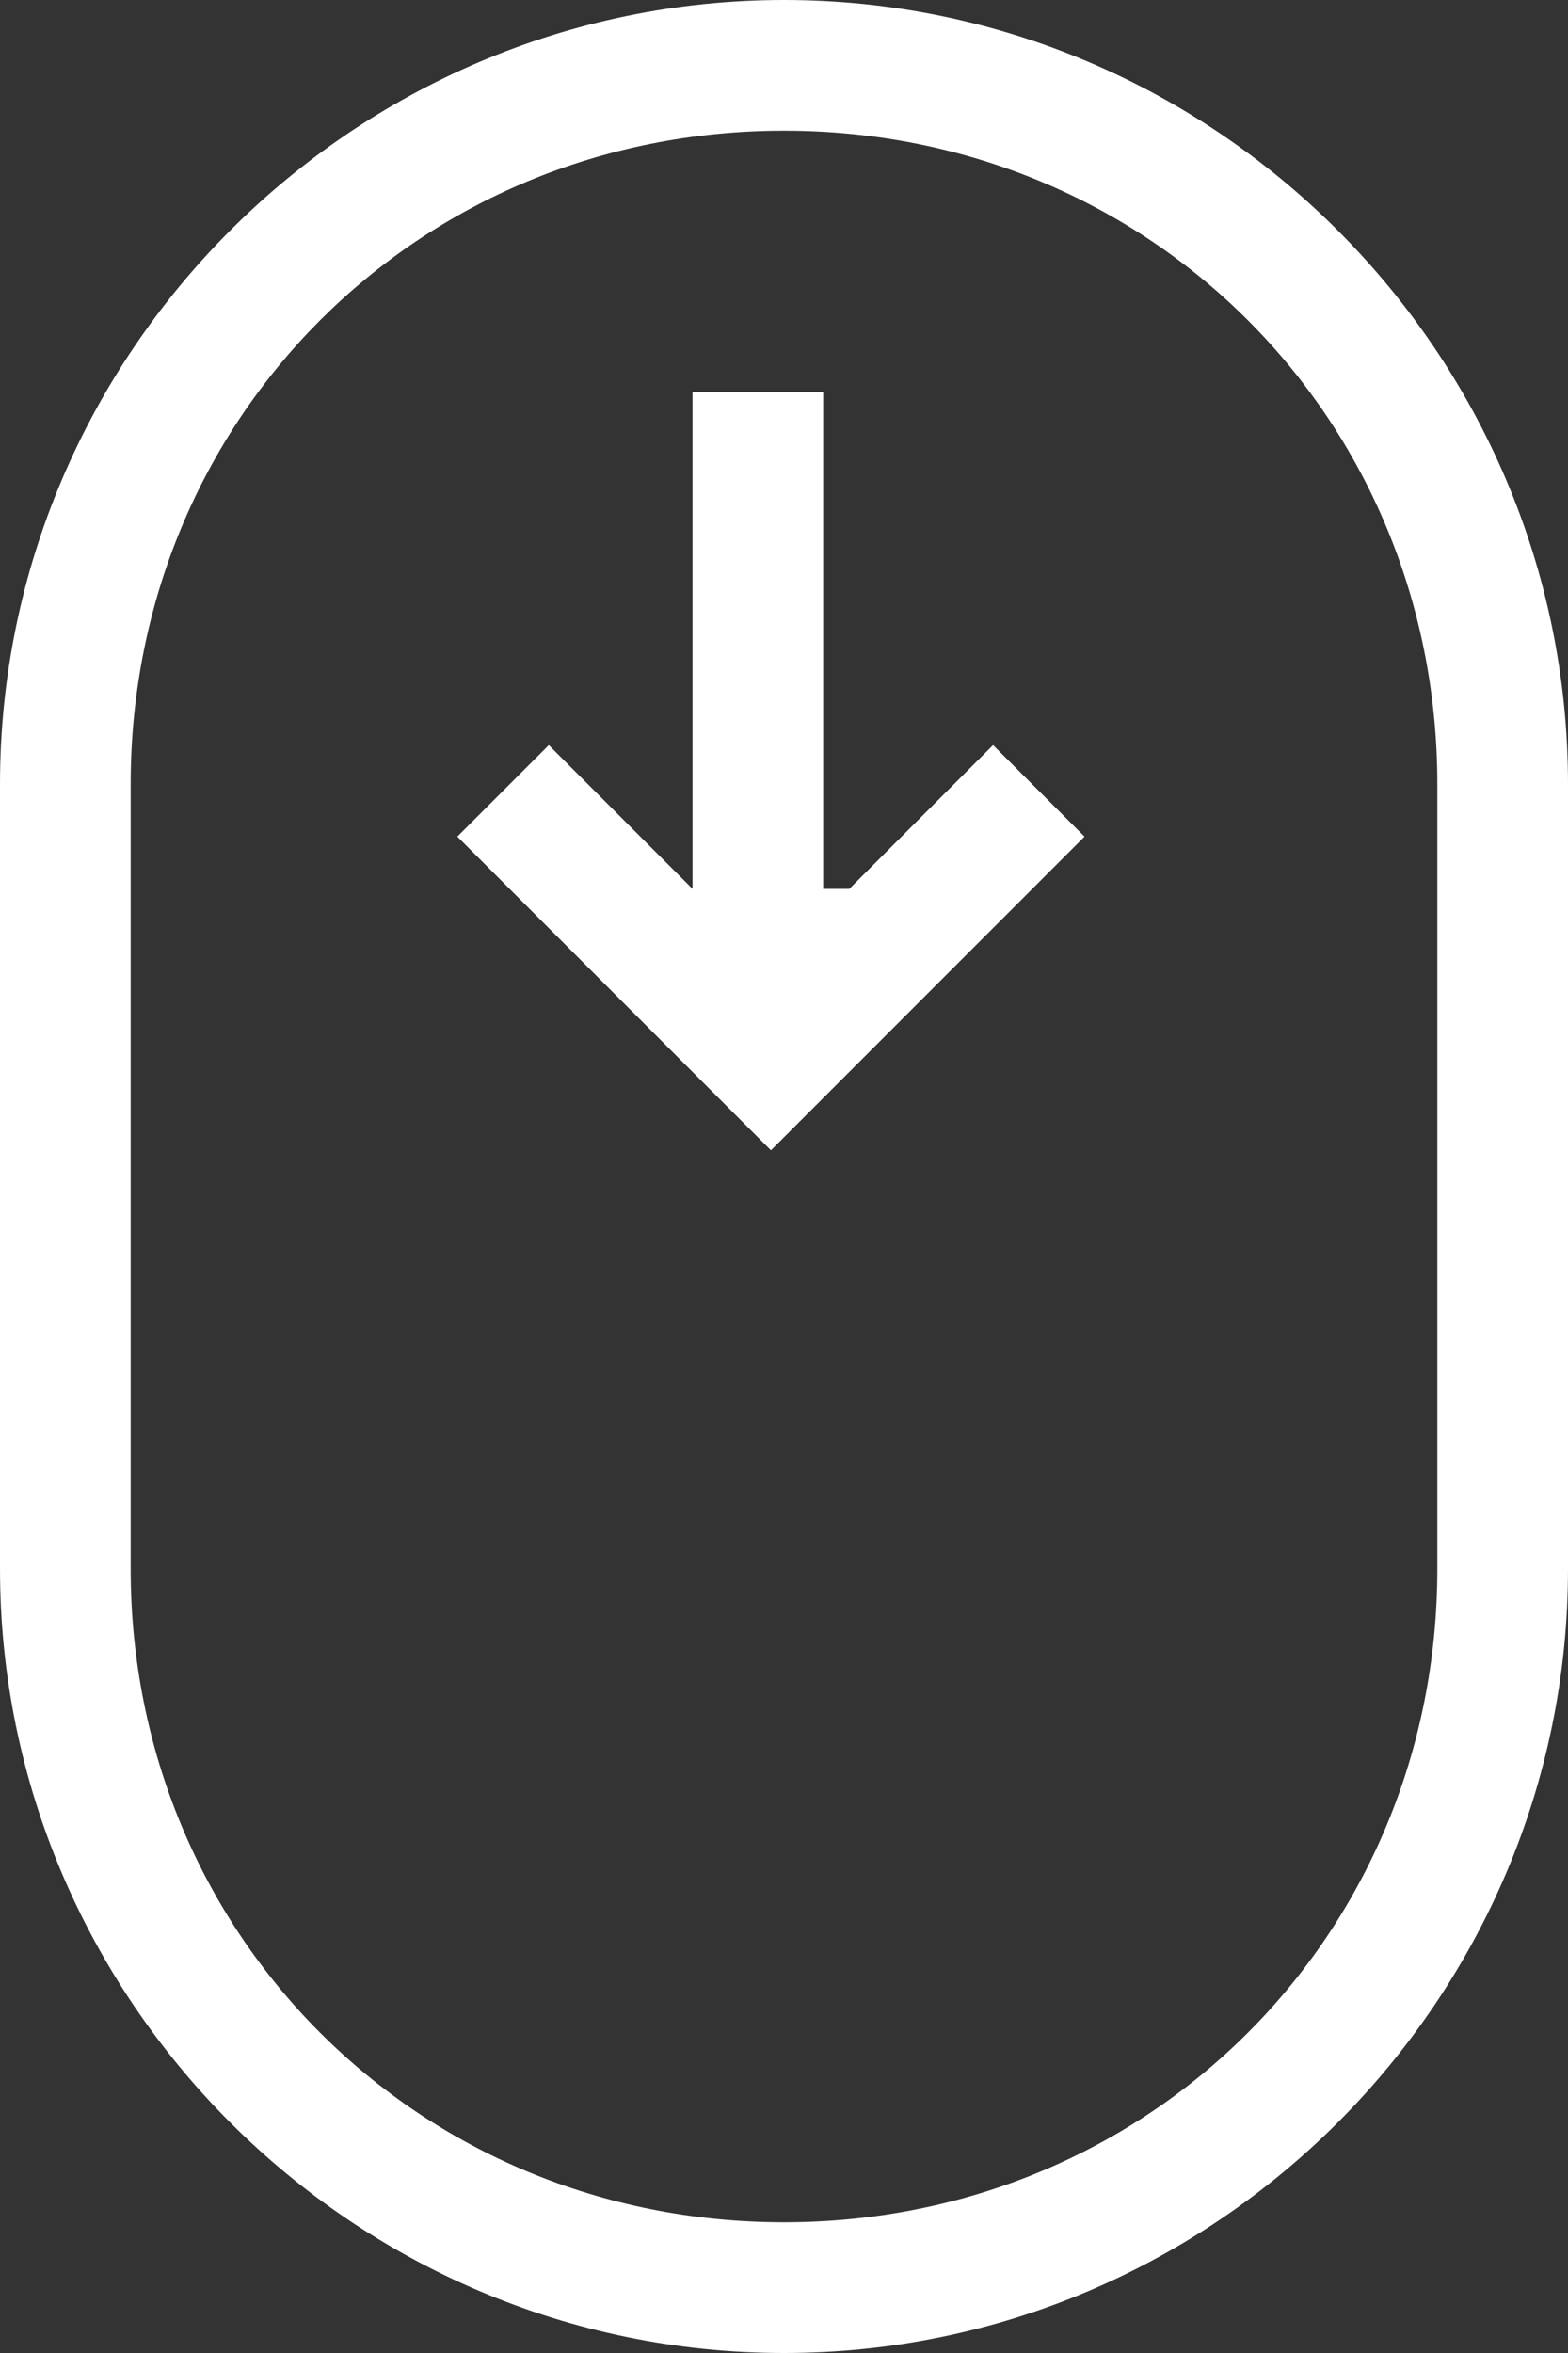
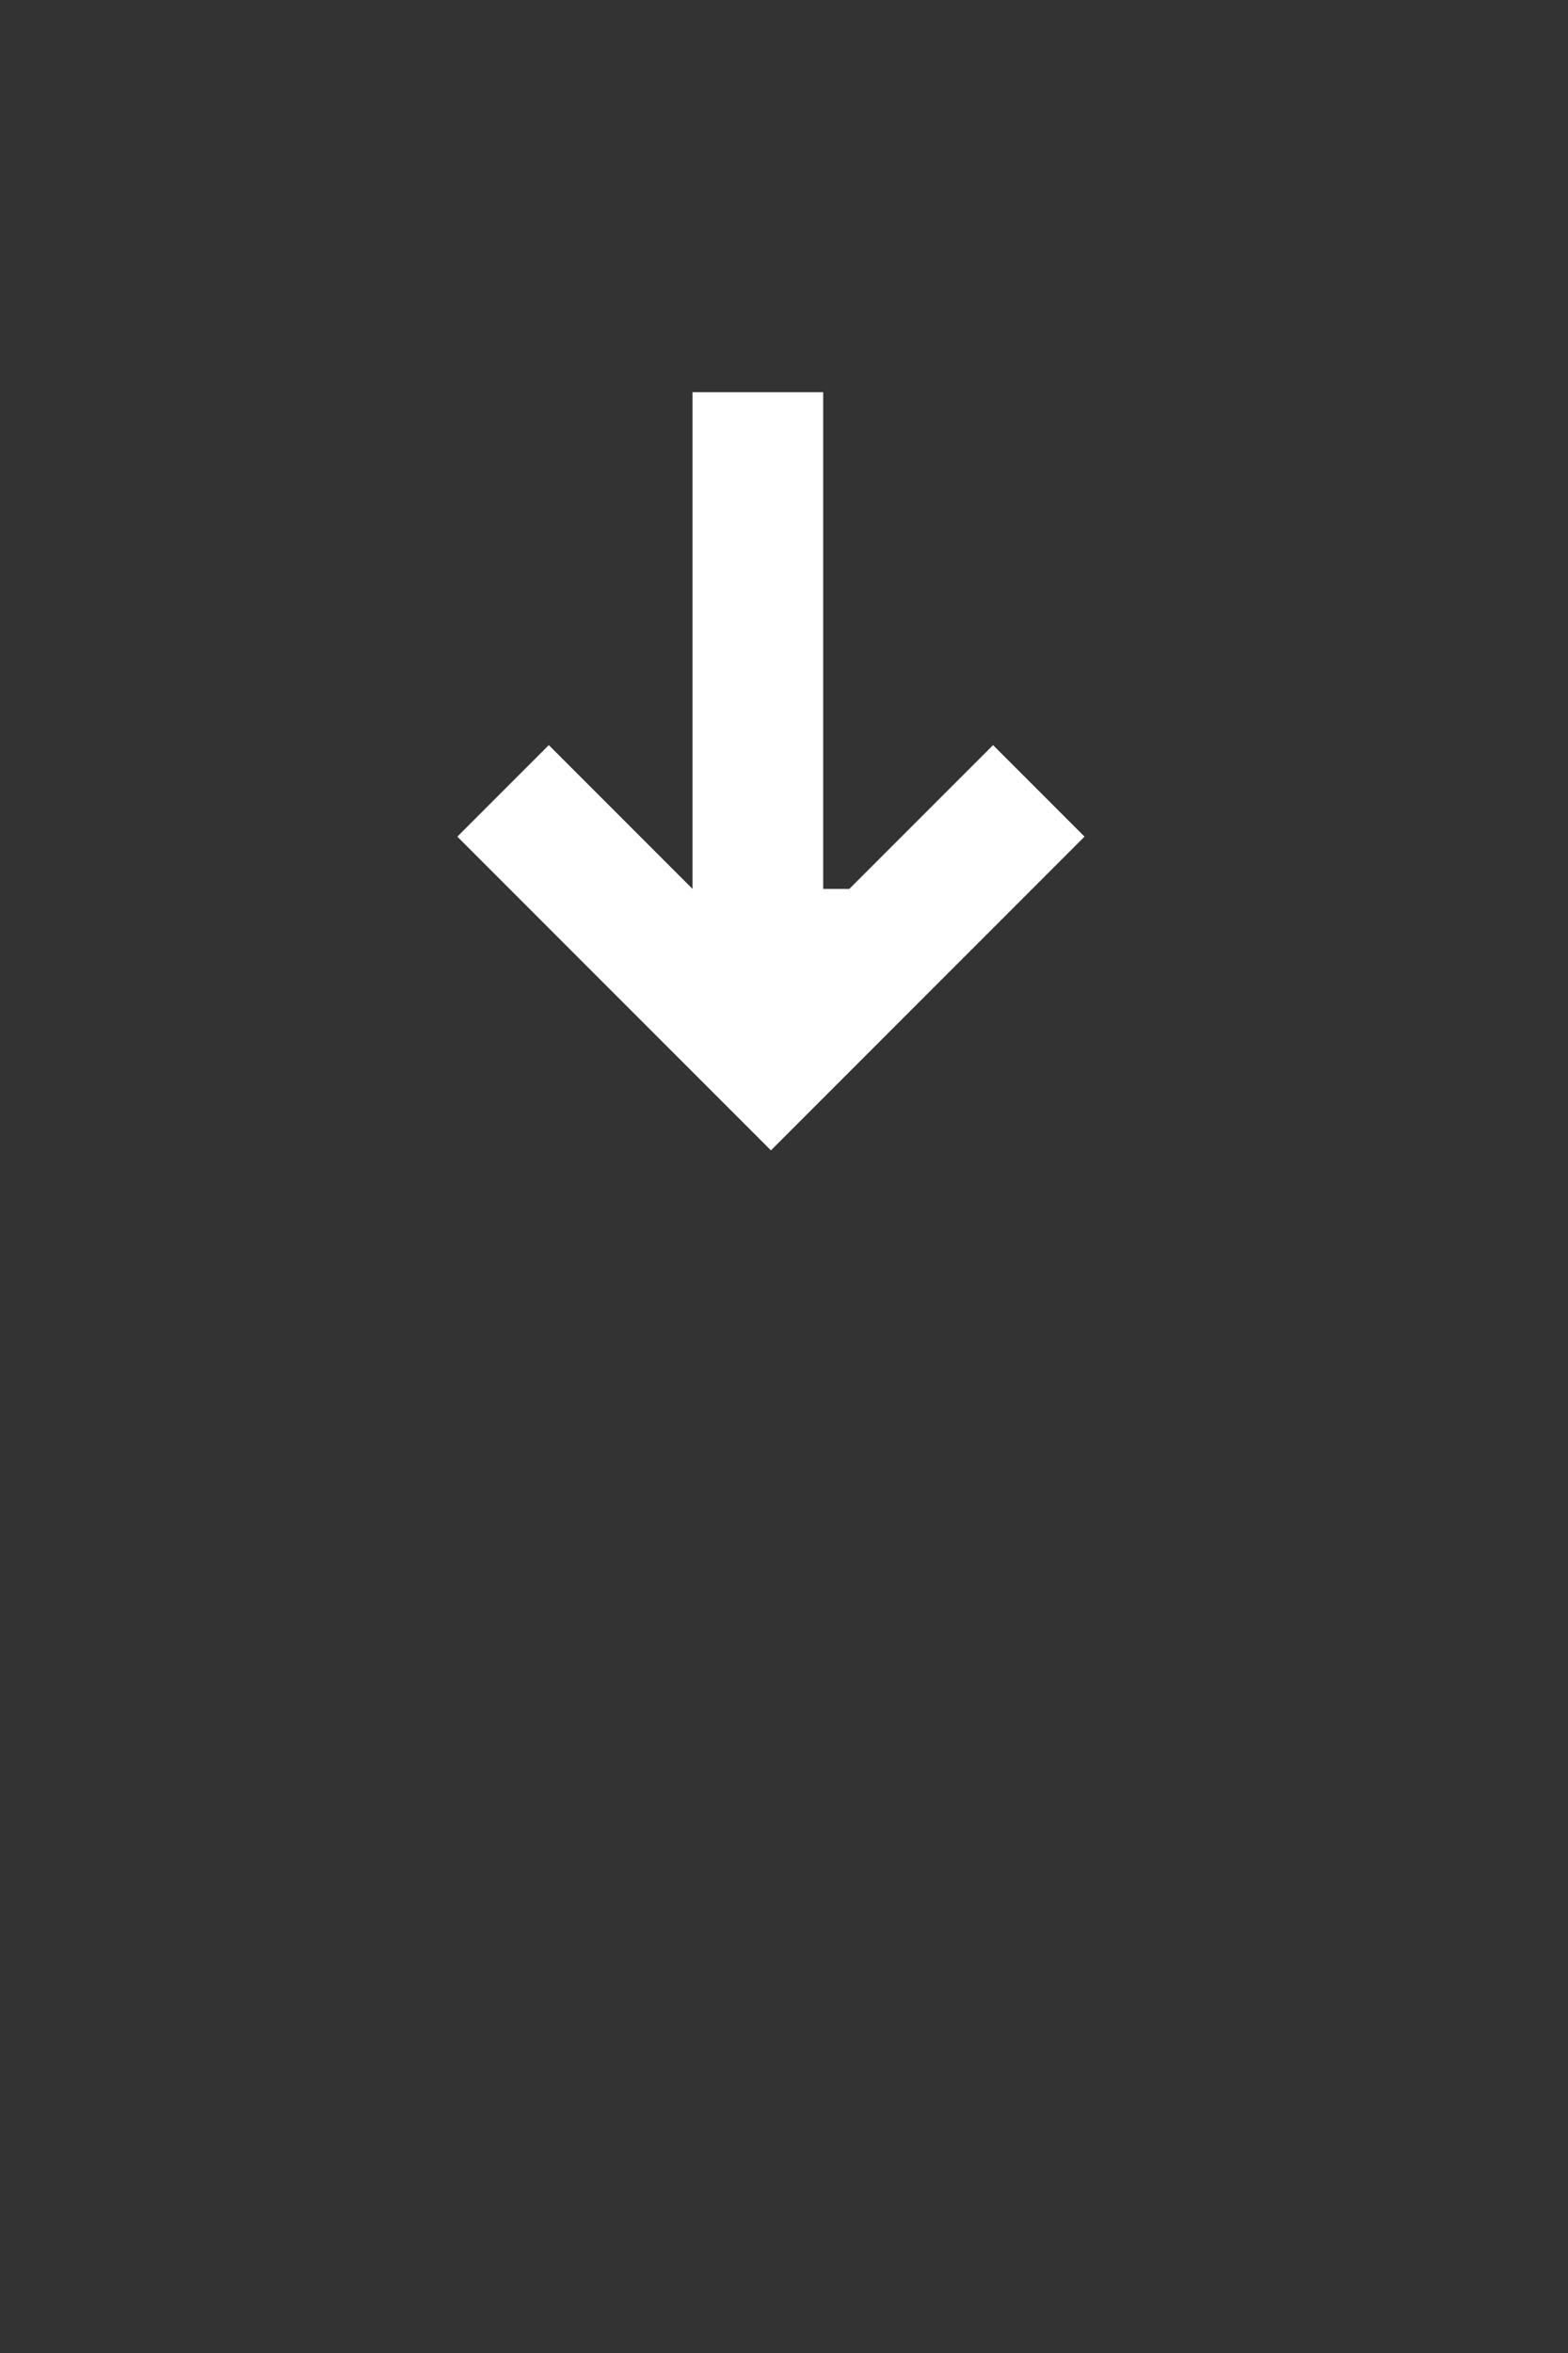
<svg xmlns="http://www.w3.org/2000/svg" viewBox="0 0 12 18">
  <rect x="0" y="0" width="12" height="18" fill="#333333" stroke="none" />
  <defs>
    <style>      .cls-1, .cls-2 {        fill: #fff;      }      .cls-2 {        fill-rule: evenodd;      }    </style>
  </defs>
  <g>
    <g id="Lager_1">
-       <path class="cls-2" d="M11,12v-6c0-2.8-2.2-5-5-5S1,3.2,1,6v6c0,2.8,2.2,5,5,5s5-2.2,5-5ZM6,0C2.7,0,0,2.7,0,6v6c0,3.3,2.7,6,6,6s6-2.7,6-6v-6c0-3.3-2.7-6-6-6Z" />
      <path class="cls-1" d="M6.5,6.8l1.1-1.1.7.7-2.4,2.4-2.4-2.4.7-.7,1.1,1.1v-3.8h1v3.8Z" />
    </g>
  </g>
</svg>